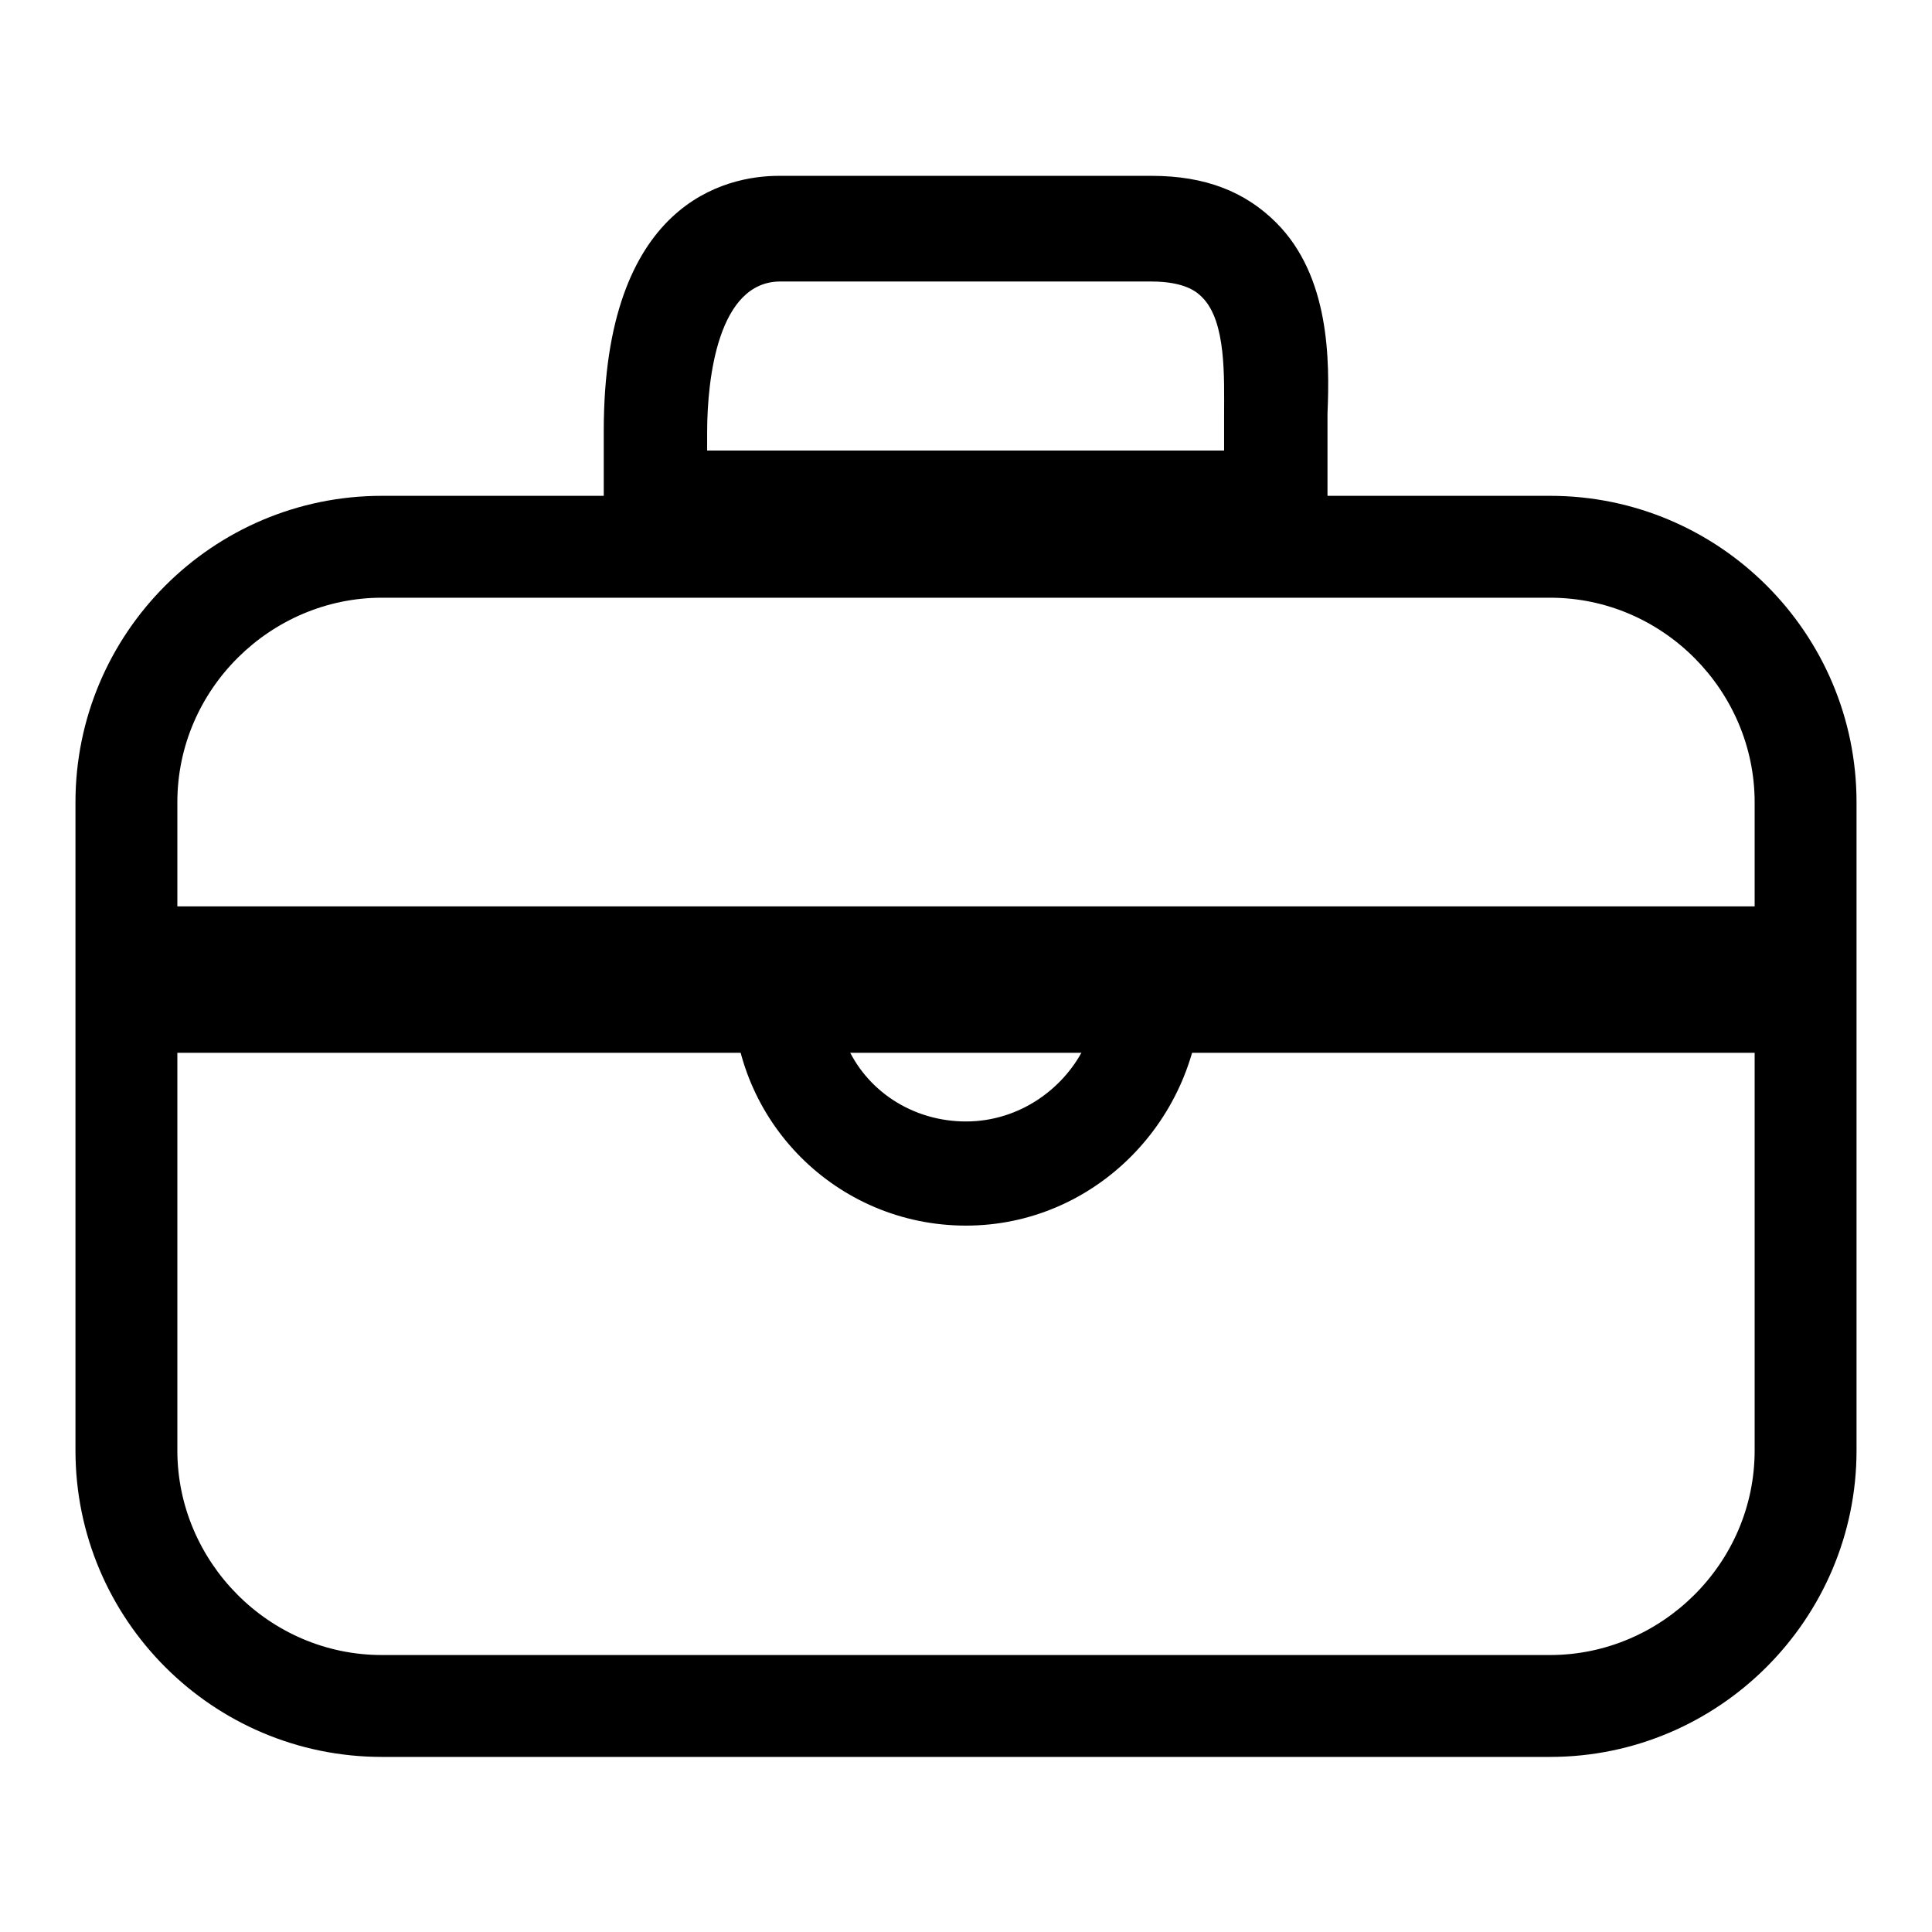
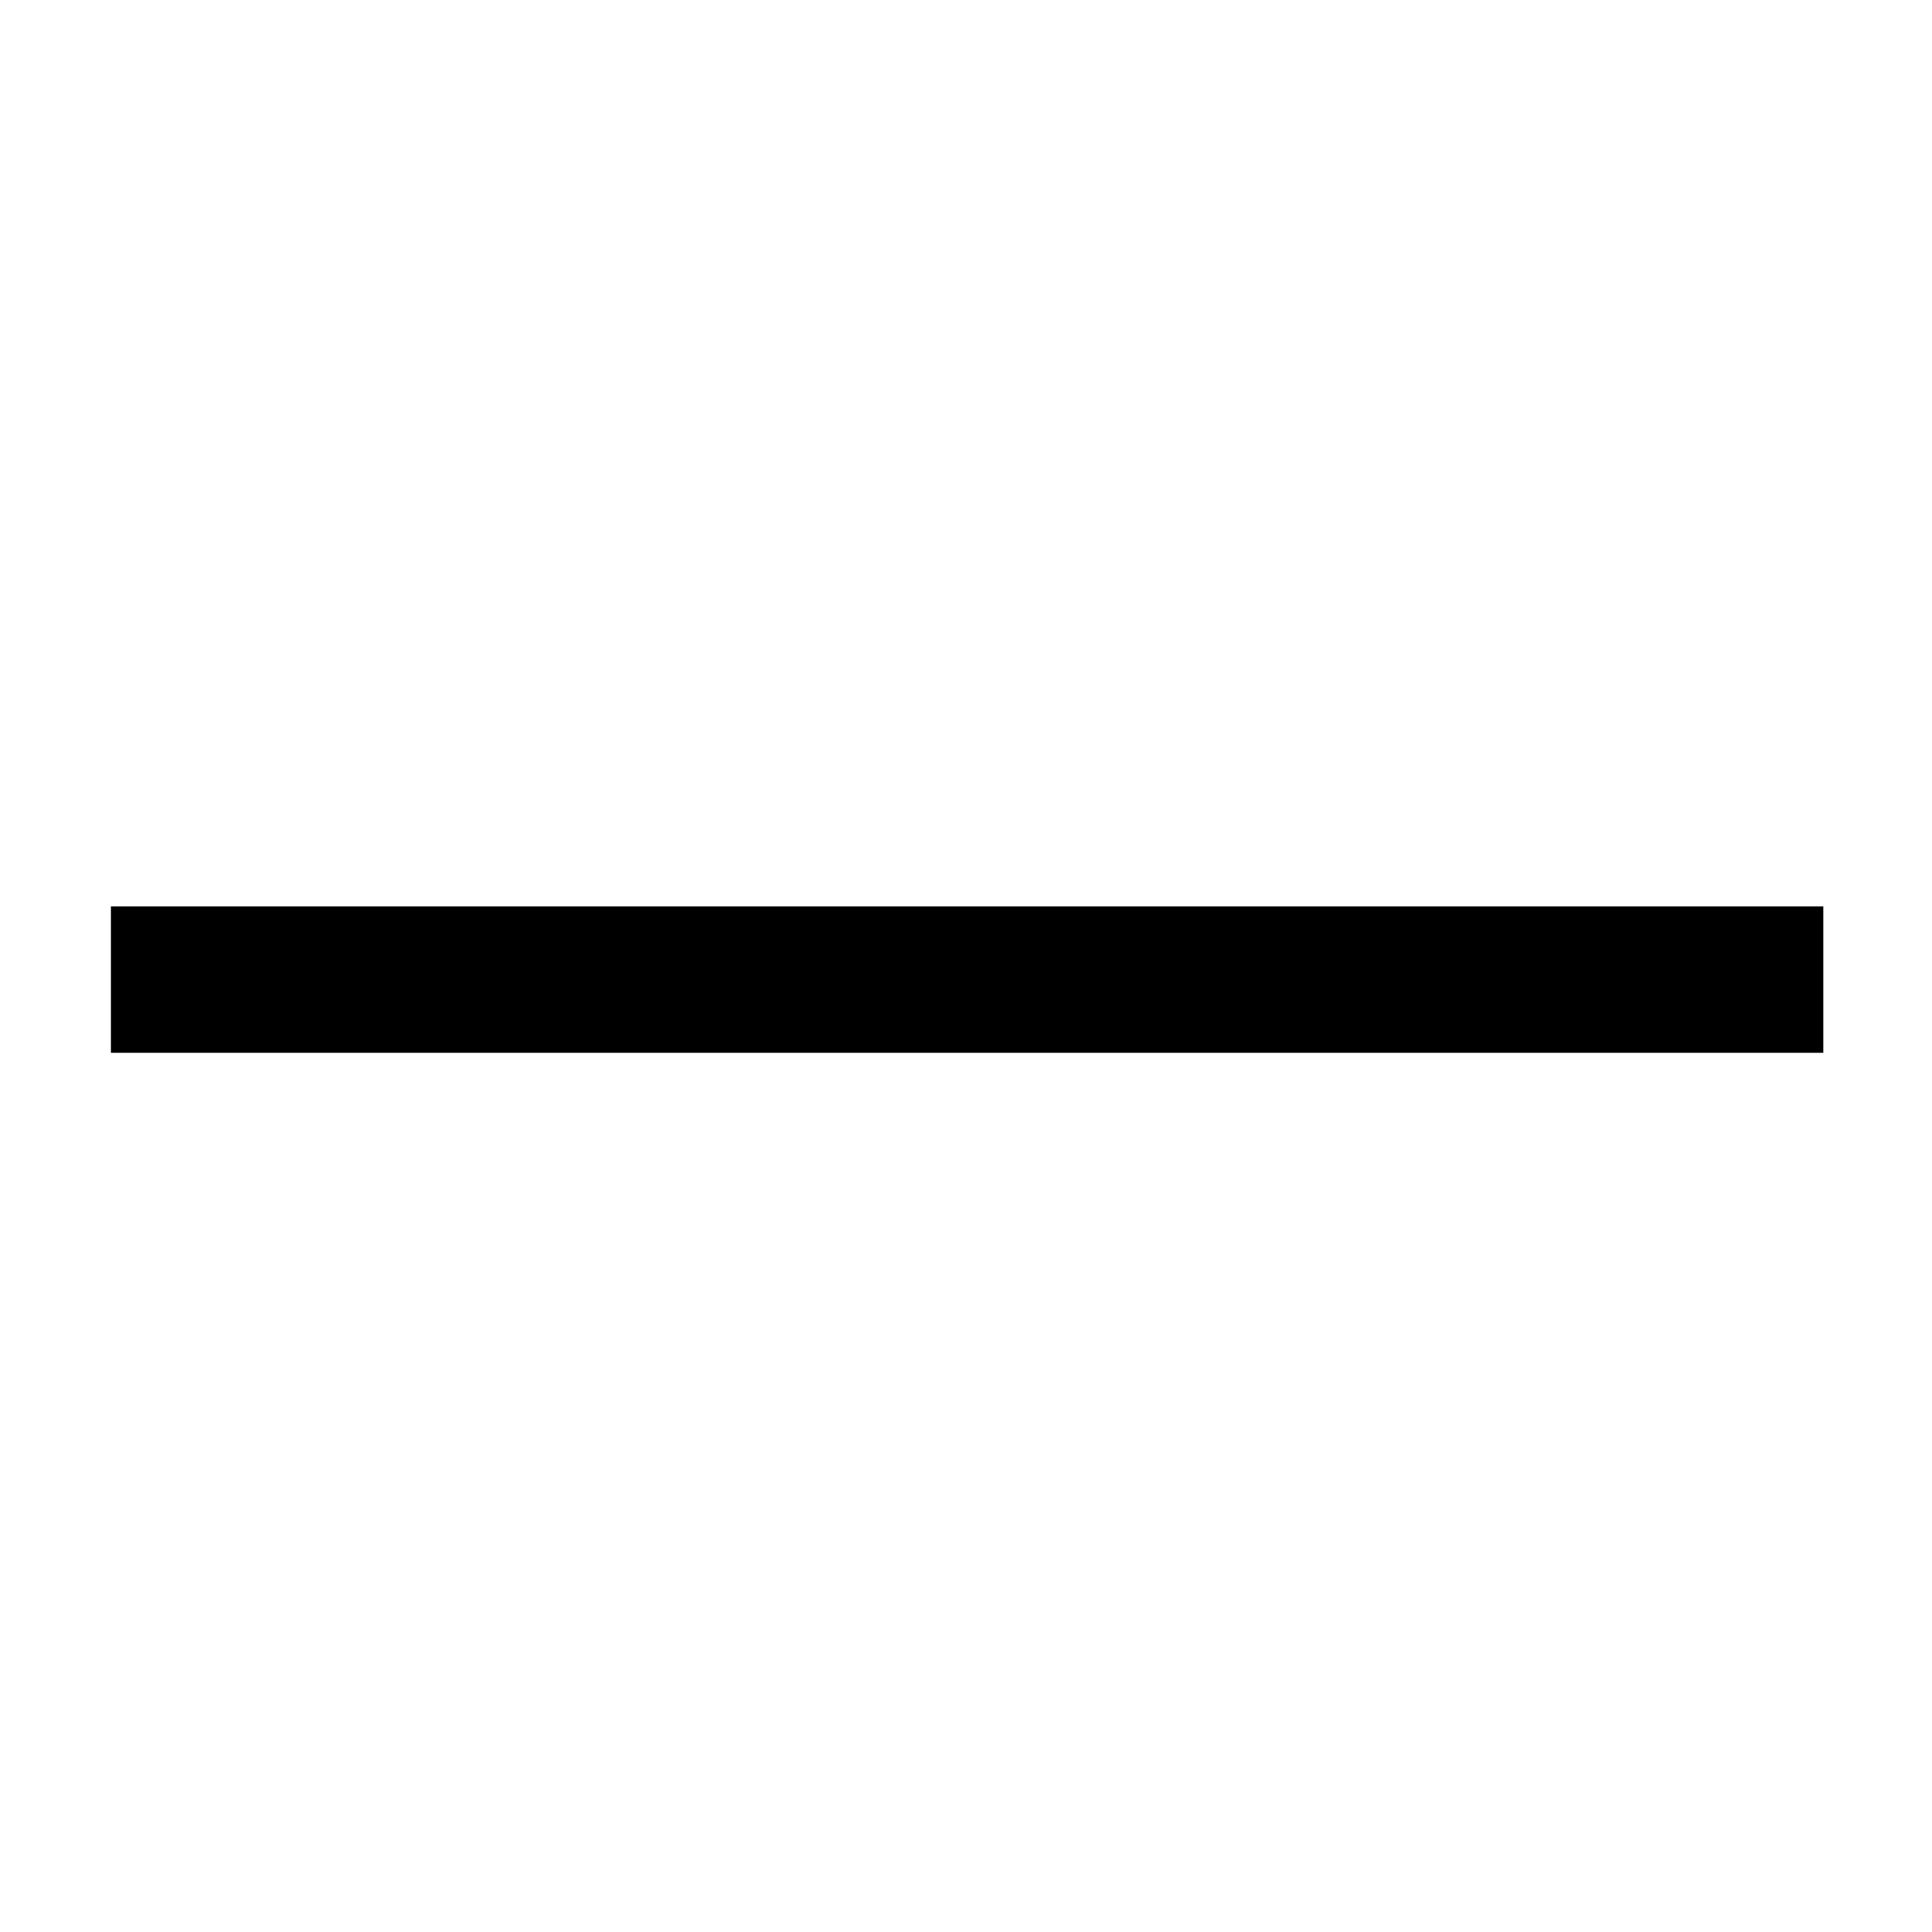
<svg xmlns="http://www.w3.org/2000/svg" version="1.1" x="0px" y="0px" viewBox="0 0 256 256" enable-background="new 0 0 256 256" xml:space="preserve">
  <g>
    <path fill="#000000" d="M14.7,120.1h226.9v19.4H14.7V120.1z" />
-     <path fill="#000000" d="M205.4,232.8H50.6c-22.4,0-40.6-18.2-40.6-40.6v-85.9c0-22.4,18.2-40.6,40.6-40.6h154.8 c22.4,0,40.6,18.2,40.6,40.6v85.9C246,214.5,227.8,232.8,205.4,232.8z M50.6,79.2c-14.7,0-27.1,12.1-27.1,27.1v85.9 c0,14.7,12.1,27.1,27.1,27.1h154.8c14.7,0,27.1-12.1,27.1-27.1v-85.9c0-14.7-12.1-27.1-27.1-27.1H50.6z" />
-     <path fill="#000000" d="M176,73.3H80V57.1c0-30.3,16.2-33.8,23.2-33.8h49.4c7.1,0,12.4,2.1,16.5,6.2c7.1,7.1,7.1,18.2,6.8,25.3 V73.3z M93.6,59.7h68.6v-2.4V55c0-5,0.3-12.4-2.9-15.6c-0.6-0.6-2.1-2.1-6.8-2.1h-49.1c-8.2,0-9.7,12.7-9.7,20V59.7z M128,162.4 c-17.1,0-30.9-13.8-30.9-30.9v-7.1h62.1v6.8C158.9,148.3,145.1,162.4,128,162.4z M112.1,138.3c2.6,6.2,8.8,10.3,15.9,10.3 c7.1,0,13.2-4.4,15.9-10.3H112.1z" />
  </g>
</svg>